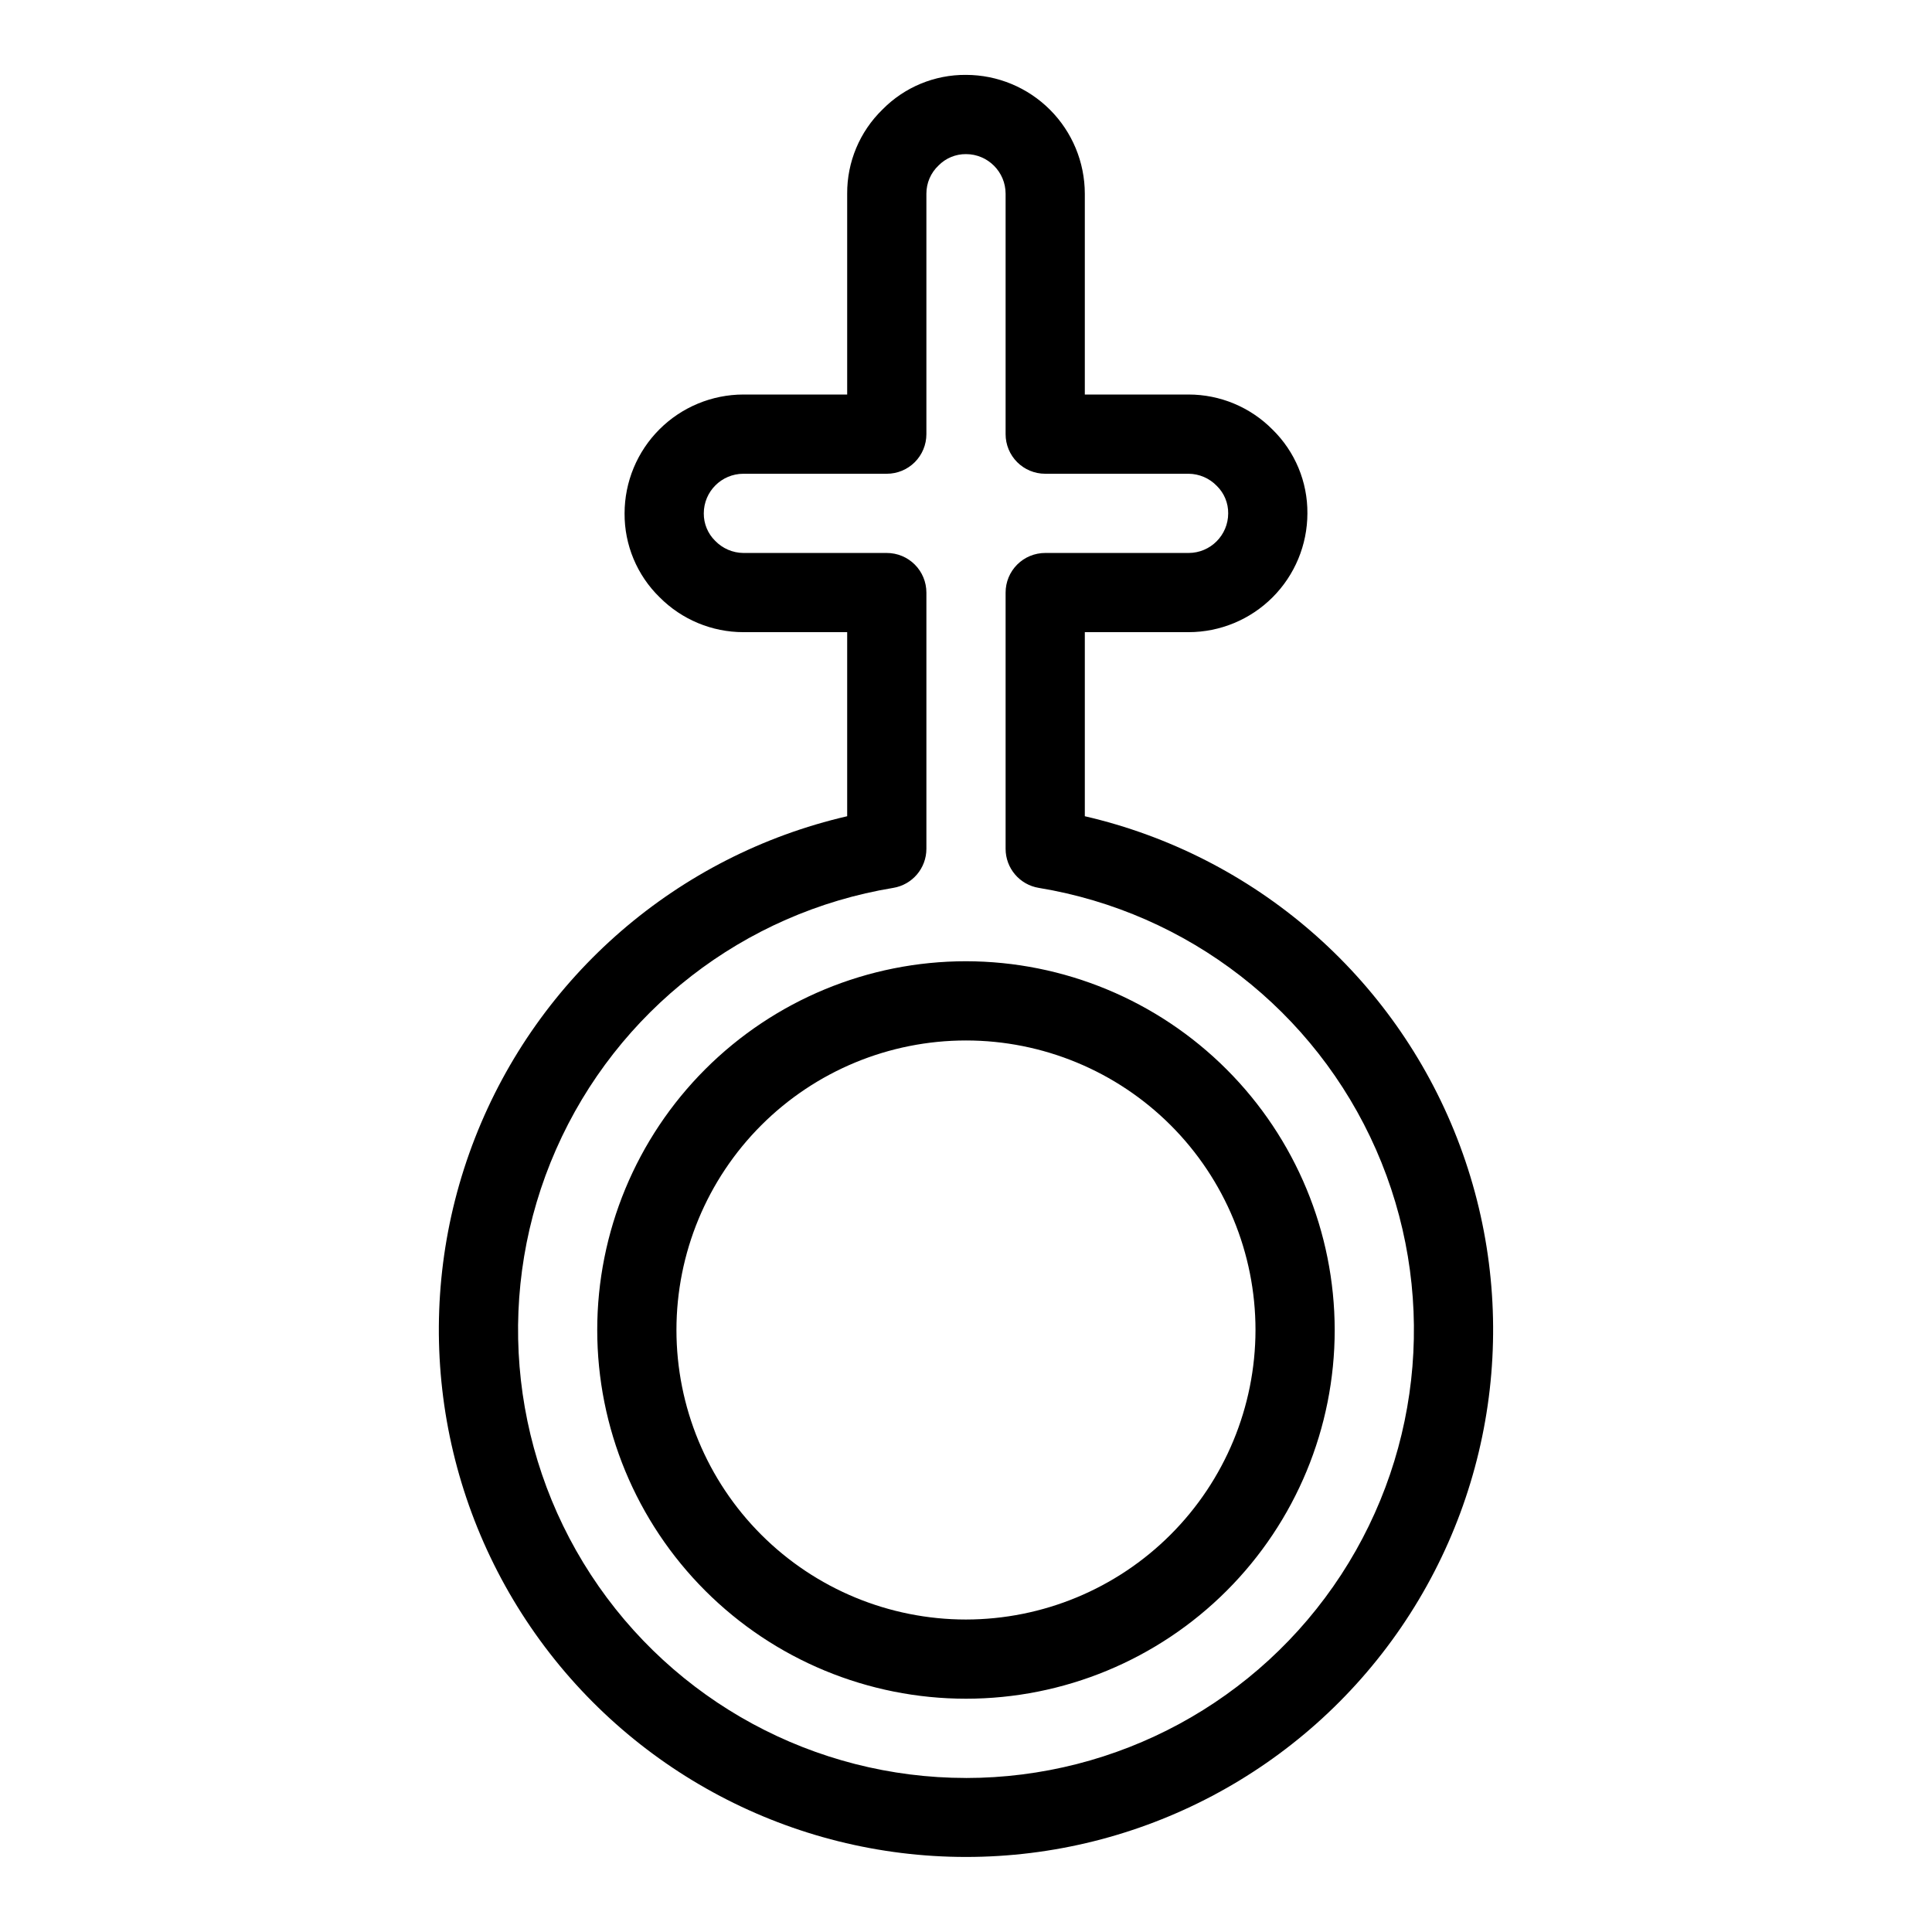
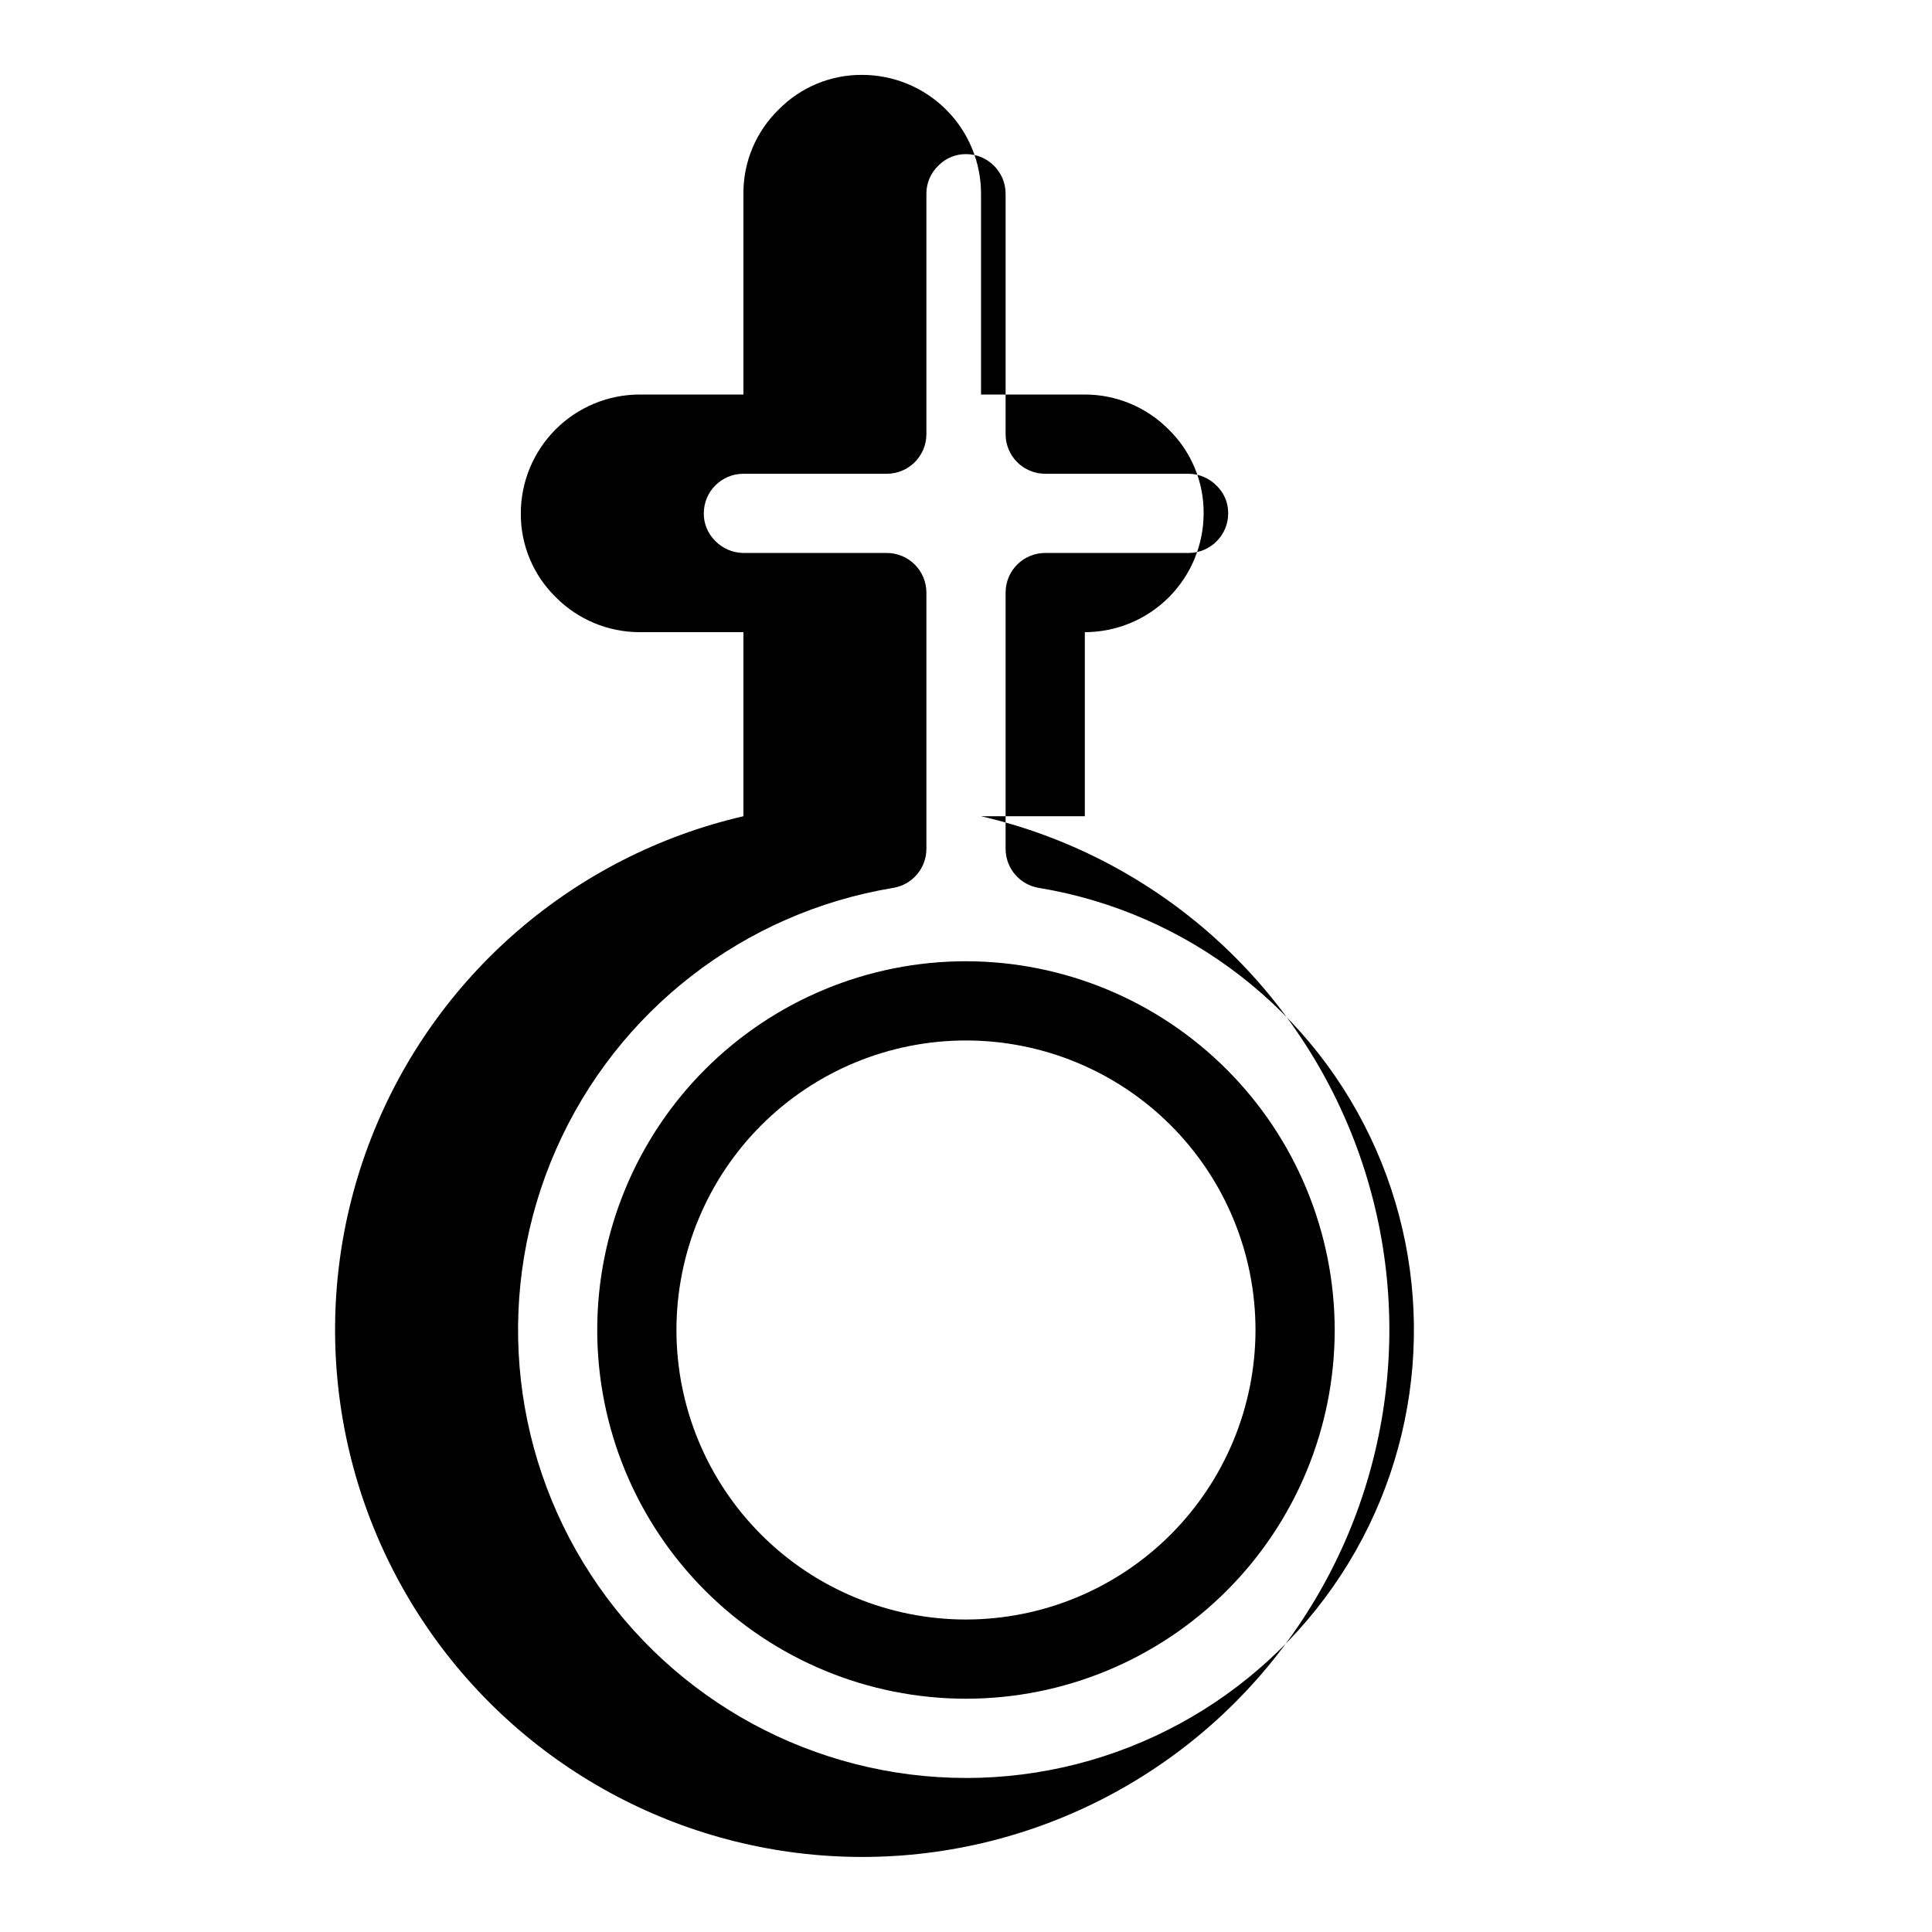
<svg xmlns="http://www.w3.org/2000/svg" fill="#000000" width="800px" height="800px" version="1.1" viewBox="144 144 512 512">
-   <path d="m400 398.74c-25.918 0-50.773 10.293-69.102 28.617-18.324 18.324-28.621 43.18-28.625 69.098 0 25.914 10.293 50.77 28.617 69.098 18.328 18.328 43.18 28.621 69.098 28.625 25.918 0 50.773-10.293 69.098-28.617 18.328-18.324 28.625-43.18 28.625-69.098-0.027-25.906-10.328-50.746-28.648-69.066-18.316-18.32-43.156-28.625-69.062-28.656zm0 174.45c-20.352 0-39.867-8.082-54.258-22.473-14.391-14.387-22.477-33.902-22.477-54.254 0-20.348 8.086-39.863 22.473-54.254 14.391-14.391 33.906-22.473 54.258-22.473 20.348 0 39.863 8.086 54.254 22.473 14.387 14.391 22.473 33.91 22.469 54.258-0.023 20.34-8.113 39.84-22.496 54.223-14.383 14.387-33.883 22.477-54.223 22.5zm31.488-212.88v-48.781h27.5c8.348-0.008 16.352-3.328 22.254-9.23 5.902-5.906 9.223-13.91 9.234-22.258 0.059-8.359-3.285-16.379-9.266-22.223-5.875-5.93-13.875-9.266-22.223-9.266h-27.5v-53.219c-0.012-8.348-3.332-16.352-9.234-22.254-5.902-5.902-13.906-9.223-22.254-9.234-8.312-0.066-16.293 3.242-22.121 9.164-6.035 5.856-9.418 13.918-9.367 22.324v53.219h-27.504c-8.348 0.012-16.352 3.332-22.254 9.234s-9.223 13.906-9.234 22.254c-0.055 8.363 3.293 16.391 9.277 22.234 5.875 5.922 13.871 9.254 22.211 9.254h27.504v48.781c-44.961 10.402-81.879 42.332-98.656 85.32-16.773 42.988-11.234 91.488 14.797 129.59 26.031 38.102 69.199 60.891 115.35 60.891 46.145 0 89.312-22.789 115.34-60.891 26.031-38.102 31.57-86.602 14.797-129.59-16.773-42.988-53.695-74.918-98.652-85.32zm-31.488 254.87c-40.113-0.012-77.512-20.273-99.426-53.871-21.914-33.602-25.379-75.992-9.215-112.7 16.16-36.715 49.77-62.785 89.348-69.309 5.074-0.832 8.797-5.215 8.797-10.355v-67.906c0-2.785-1.105-5.453-3.074-7.422s-4.641-3.074-7.422-3.074h-38c-2.824-0.023-5.519-1.184-7.481-3.219-1.953-1.914-3.039-4.543-3.016-7.277 0.004-5.793 4.703-10.492 10.496-10.496h38c2.781 0.004 5.453-1.102 7.422-3.07s3.074-4.641 3.074-7.426v-63.715c-0.008-2.828 1.156-5.539 3.219-7.481 1.914-1.953 4.543-3.039 7.277-3.016 5.793 0.004 10.492 4.703 10.496 10.496v63.715c-0.004 2.785 1.102 5.457 3.07 7.426s4.641 3.074 7.426 3.07h37.996c2.828 0.023 5.531 1.188 7.492 3.231 1.949 1.91 3.035 4.535 3.004 7.266-0.004 5.797-4.703 10.492-10.496 10.496h-37.996c-2.785 0-5.457 1.105-7.426 3.074s-3.074 4.637-3.07 7.422v67.906c0 5.141 3.723 9.523 8.793 10.352 39.578 6.527 73.188 32.598 89.352 69.309 16.164 36.715 12.695 79.109-9.215 112.71-21.914 33.598-59.312 53.863-99.426 53.871z" />
+   <path d="m400 398.74c-25.918 0-50.773 10.293-69.102 28.617-18.324 18.324-28.621 43.18-28.625 69.098 0 25.914 10.293 50.77 28.617 69.098 18.328 18.328 43.18 28.621 69.098 28.625 25.918 0 50.773-10.293 69.098-28.617 18.328-18.324 28.625-43.18 28.625-69.098-0.027-25.906-10.328-50.746-28.648-69.066-18.316-18.32-43.156-28.625-69.062-28.656zm0 174.45c-20.352 0-39.867-8.082-54.258-22.473-14.391-14.387-22.477-33.902-22.477-54.254 0-20.348 8.086-39.863 22.473-54.254 14.391-14.391 33.906-22.473 54.258-22.473 20.348 0 39.863 8.086 54.254 22.473 14.387 14.391 22.473 33.91 22.469 54.258-0.023 20.34-8.113 39.84-22.496 54.223-14.383 14.387-33.883 22.477-54.223 22.5zm31.488-212.88v-48.781c8.348-0.008 16.352-3.328 22.254-9.23 5.902-5.906 9.223-13.91 9.234-22.258 0.059-8.359-3.285-16.379-9.266-22.223-5.875-5.93-13.875-9.266-22.223-9.266h-27.5v-53.219c-0.012-8.348-3.332-16.352-9.234-22.254-5.902-5.902-13.906-9.223-22.254-9.234-8.312-0.066-16.293 3.242-22.121 9.164-6.035 5.856-9.418 13.918-9.367 22.324v53.219h-27.504c-8.348 0.012-16.352 3.332-22.254 9.234s-9.223 13.906-9.234 22.254c-0.055 8.363 3.293 16.391 9.277 22.234 5.875 5.922 13.871 9.254 22.211 9.254h27.504v48.781c-44.961 10.402-81.879 42.332-98.656 85.32-16.773 42.988-11.234 91.488 14.797 129.59 26.031 38.102 69.199 60.891 115.35 60.891 46.145 0 89.312-22.789 115.34-60.891 26.031-38.102 31.57-86.602 14.797-129.59-16.773-42.988-53.695-74.918-98.652-85.32zm-31.488 254.87c-40.113-0.012-77.512-20.273-99.426-53.871-21.914-33.602-25.379-75.992-9.215-112.7 16.16-36.715 49.77-62.785 89.348-69.309 5.074-0.832 8.797-5.215 8.797-10.355v-67.906c0-2.785-1.105-5.453-3.074-7.422s-4.641-3.074-7.422-3.074h-38c-2.824-0.023-5.519-1.184-7.481-3.219-1.953-1.914-3.039-4.543-3.016-7.277 0.004-5.793 4.703-10.492 10.496-10.496h38c2.781 0.004 5.453-1.102 7.422-3.07s3.074-4.641 3.074-7.426v-63.715c-0.008-2.828 1.156-5.539 3.219-7.481 1.914-1.953 4.543-3.039 7.277-3.016 5.793 0.004 10.492 4.703 10.496 10.496v63.715c-0.004 2.785 1.102 5.457 3.07 7.426s4.641 3.074 7.426 3.07h37.996c2.828 0.023 5.531 1.188 7.492 3.231 1.949 1.91 3.035 4.535 3.004 7.266-0.004 5.797-4.703 10.492-10.496 10.496h-37.996c-2.785 0-5.457 1.105-7.426 3.074s-3.074 4.637-3.07 7.422v67.906c0 5.141 3.723 9.523 8.793 10.352 39.578 6.527 73.188 32.598 89.352 69.309 16.164 36.715 12.695 79.109-9.215 112.71-21.914 33.598-59.312 53.863-99.426 53.871z" />
</svg>